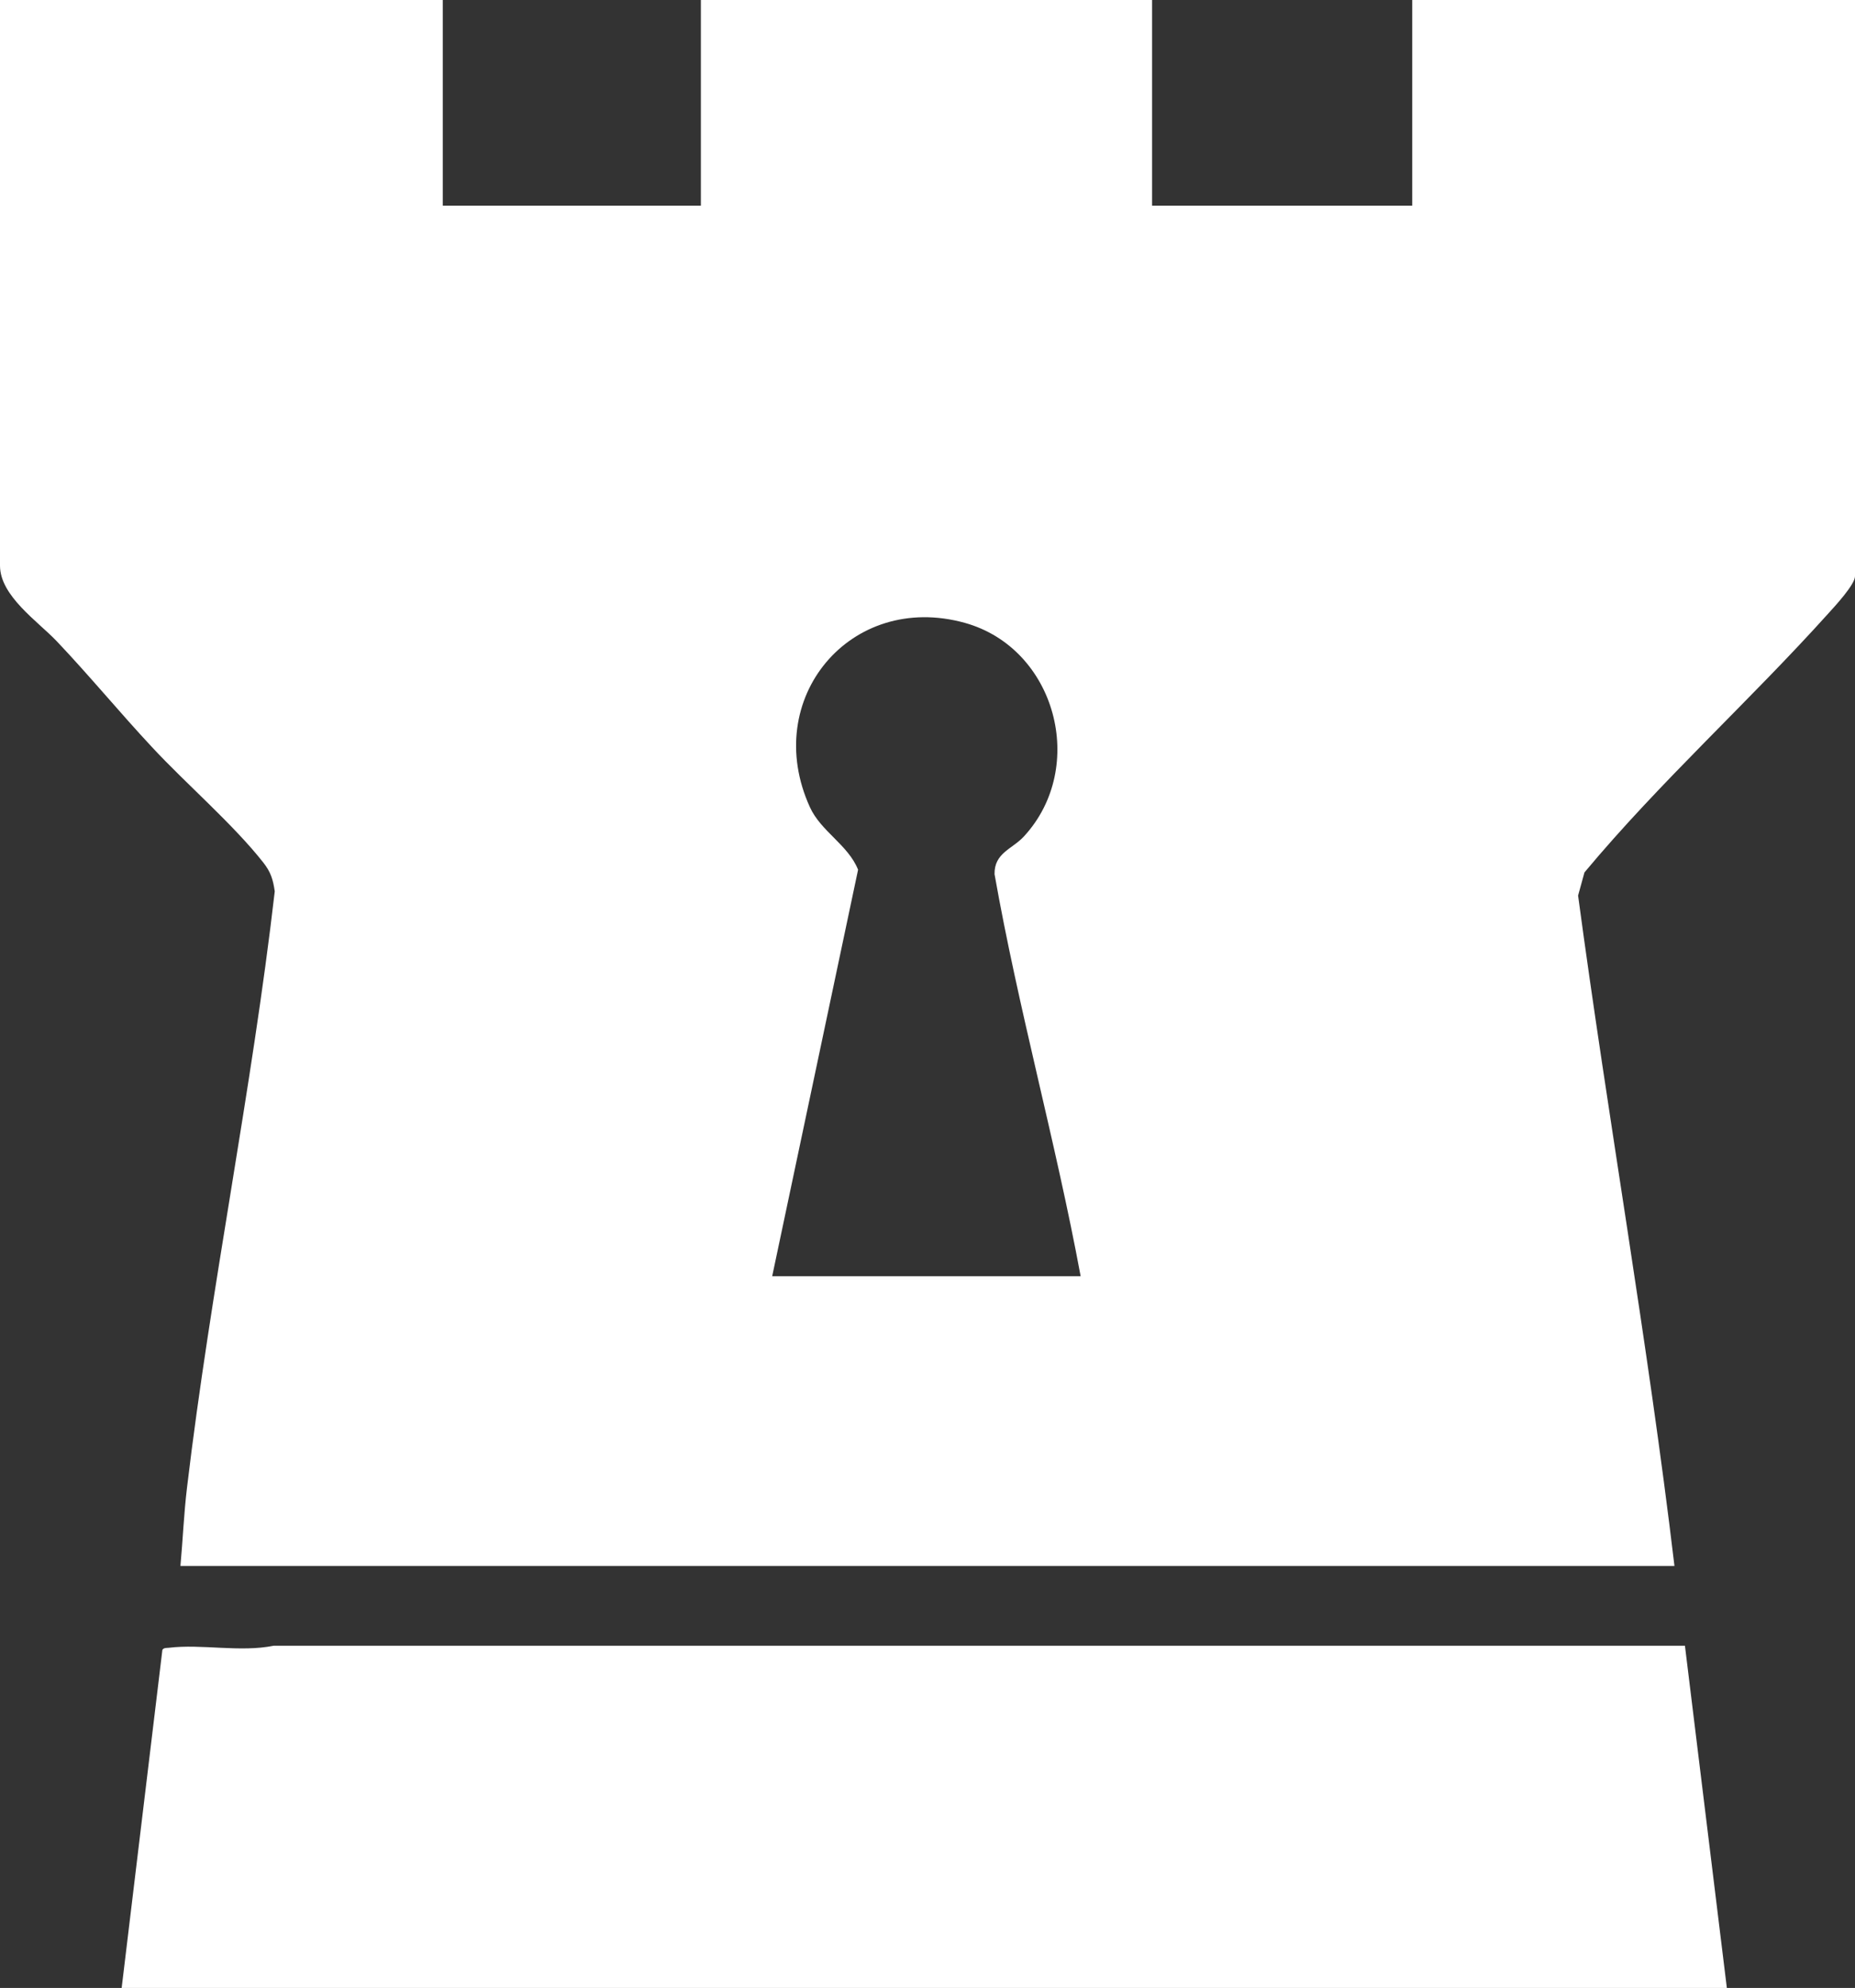
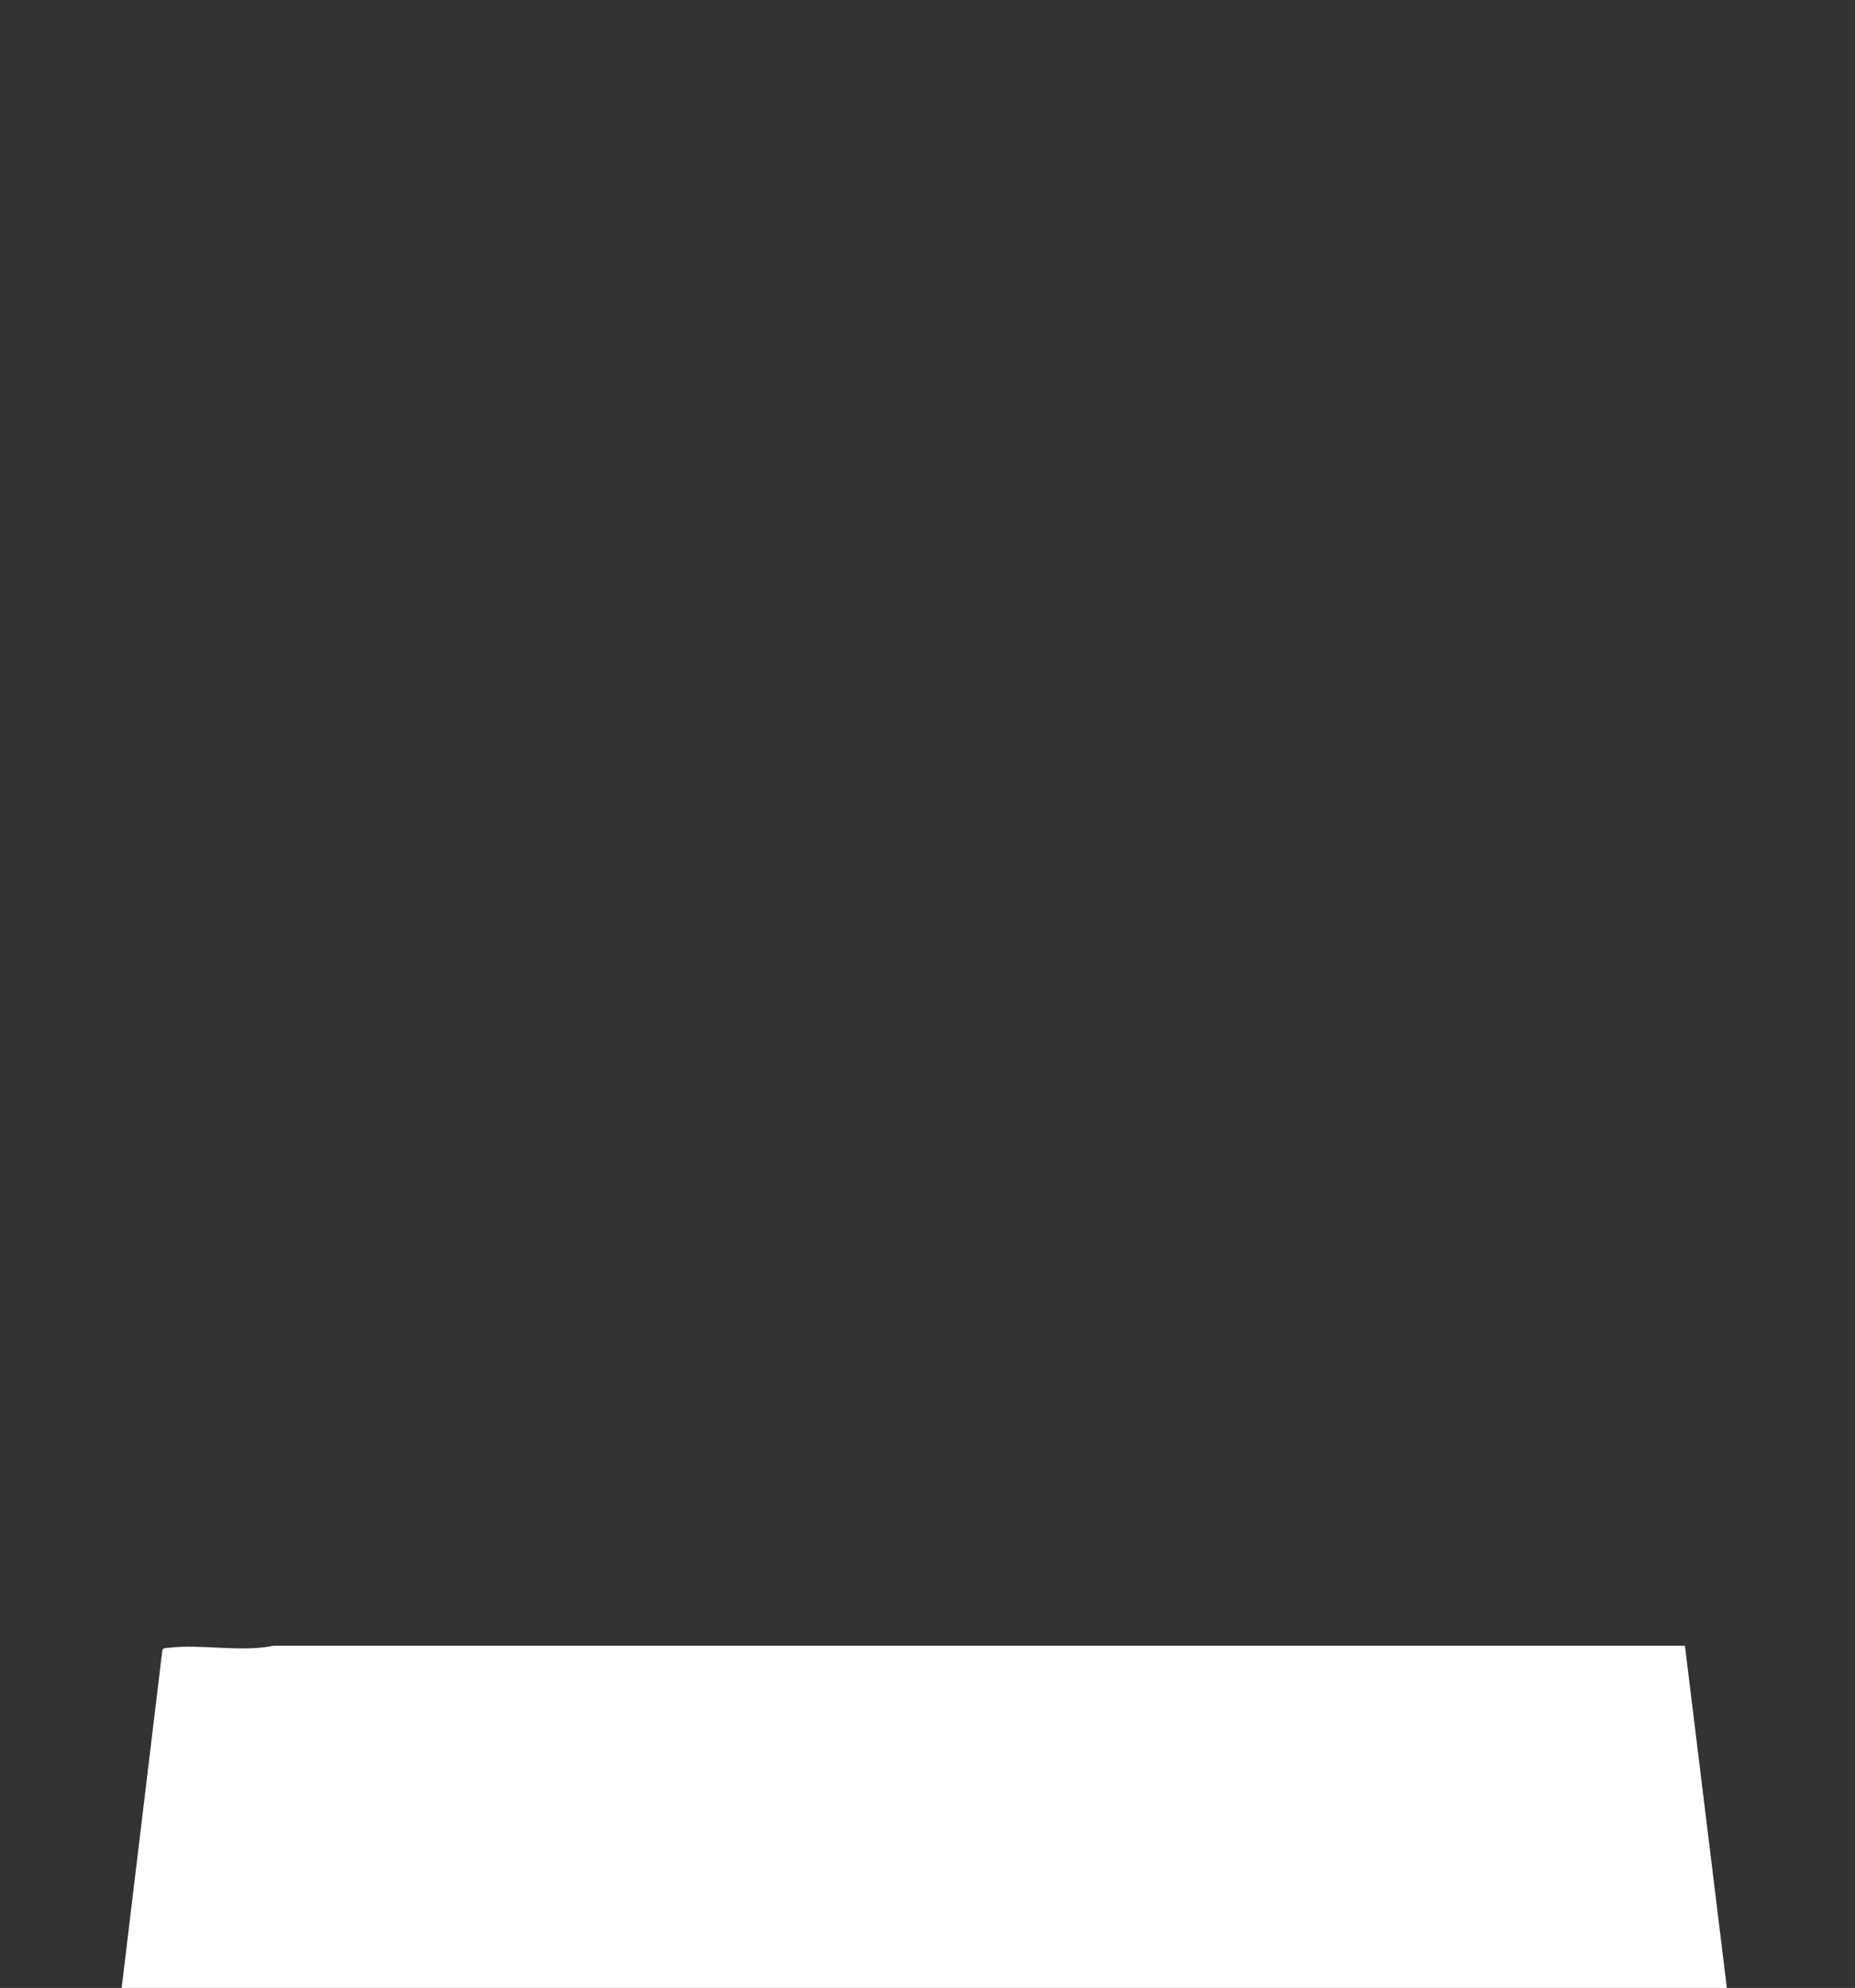
<svg xmlns="http://www.w3.org/2000/svg" id="Layer_2" data-name="Layer 2" viewBox="0 0 171.69 183.91">
  <rect x="0" y="0" width="171.69" height="183.91" fill="#333333" stroke="none" />
  <defs>
    <style>
      .cls-1 {
        fill: #fff;
      }
    </style>
  </defs>
  <g id="Layer_1-2" data-name="Layer 1">
-     <path class="cls-1" d="M40.98,0v19.03h23.89V0h41.76v19.03h24.08V0h40.98v53.31c0,.76-1.84,2.75-2.43,3.4-7.34,8.16-15.59,15.58-22.61,24l-.59,2.14c2.78,20.7,6.45,41.27,8.92,62.02H16.7c.22-2.41.32-4.86.61-7.26,2.19-18.42,5.99-36.7,8.12-55.15-.16-1.1-.37-1.78-1.05-2.65-2.78-3.54-7.13-7.27-10.3-10.68-3-3.21-5.81-6.63-8.83-9.81-1.75-1.84-5.25-4.19-5.25-6.99V0h40.98ZM71.47,118.07h28.55c-2.31-12.47-5.76-24.7-7.97-37.2-.03-1.97,1.63-2.31,2.72-3.49,5.92-6.42,2.95-17.42-5.48-19.76-10.58-2.93-18.89,7.04-14.33,17.05,1.02,2.25,3.54,3.49,4.46,5.79l-7.95,37.61Z" />
    <path class="cls-1" d="M11.26,183.91l3.77-31.28c.13-.2.38-.17.59-.19,3.03-.37,6.63.44,9.71-.19h130.62s3.88,31.66,3.88,31.66H11.26Z" />
  </g>
</svg>